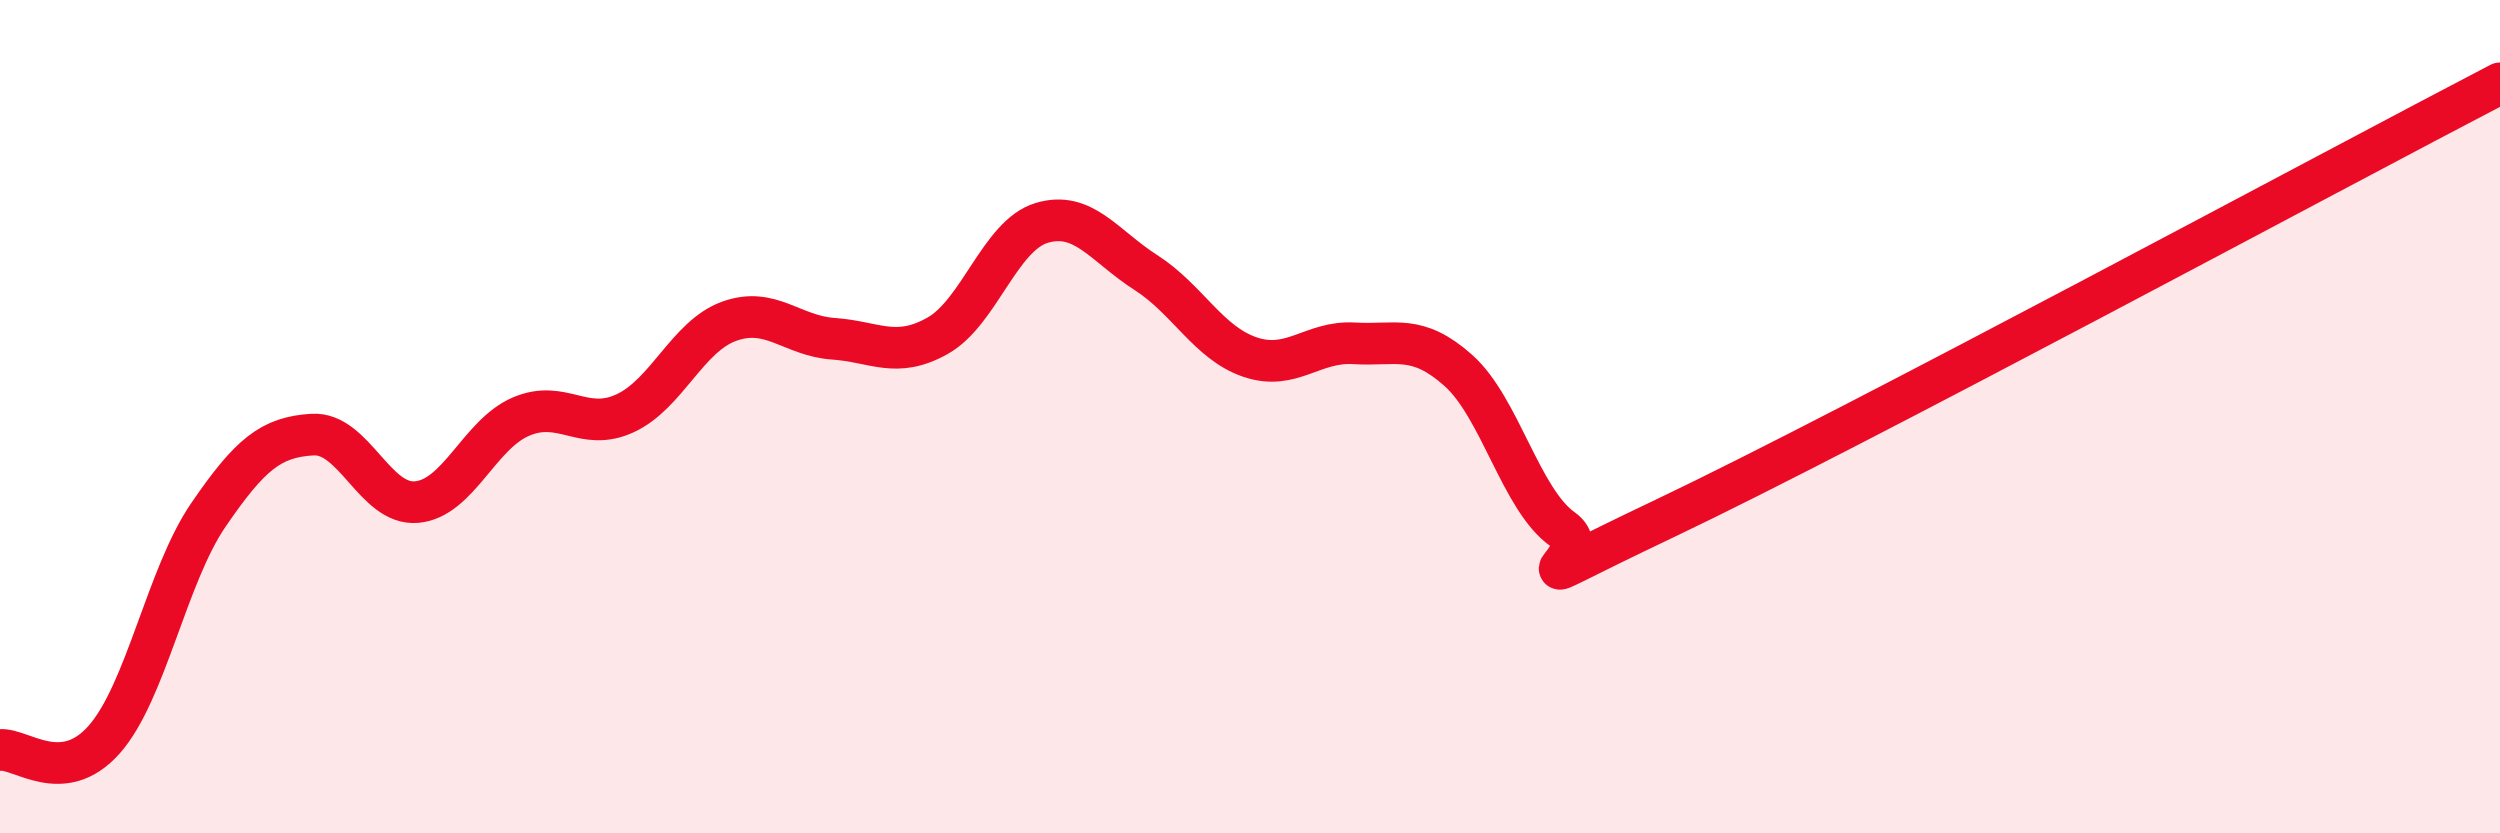
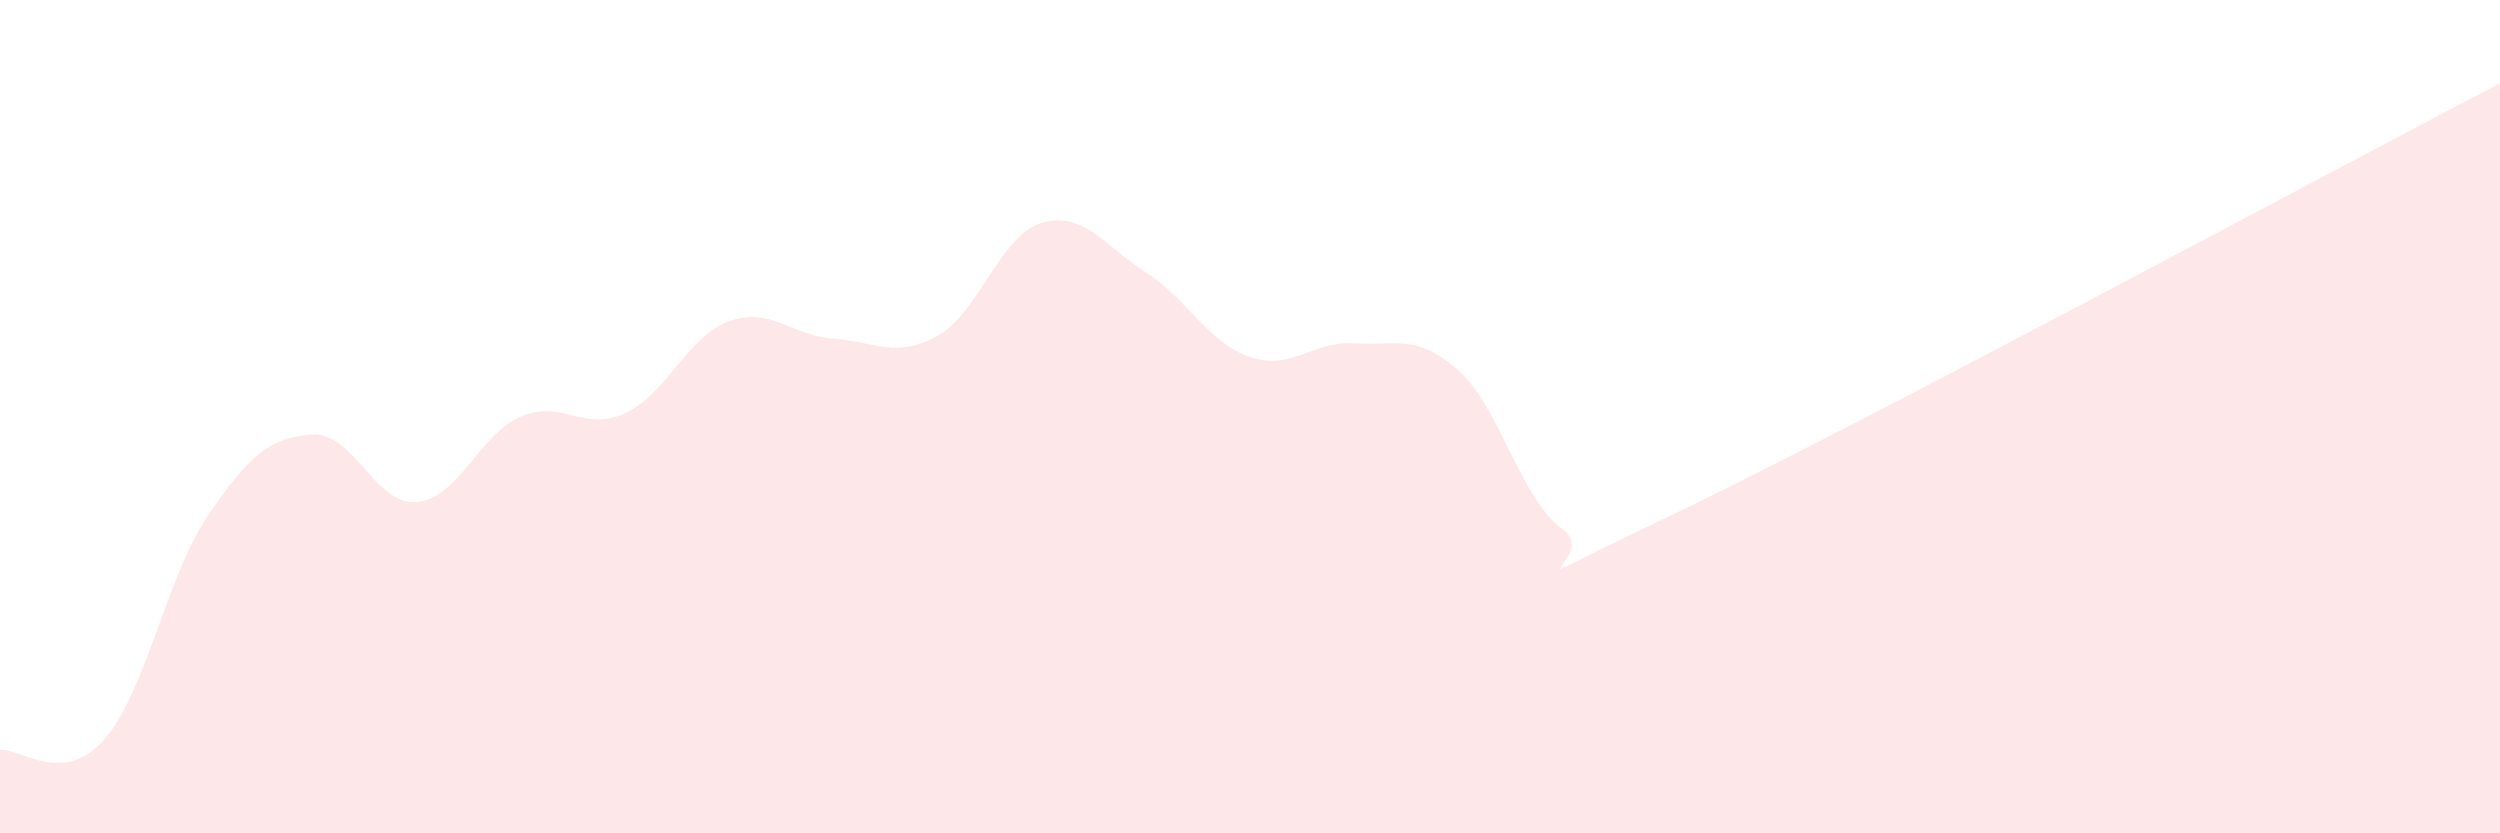
<svg xmlns="http://www.w3.org/2000/svg" width="60" height="20" viewBox="0 0 60 20">
  <path d="M 0,18 C 0.5,17.95 1.5,18.88 2.5,17.75 C 3.5,16.62 4,13.82 5,12.36 C 6,10.9 6.5,10.49 7.5,10.43 C 8.5,10.37 9,12.14 10,12.05 C 11,11.96 11.5,10.43 12.5,10 C 13.5,9.57 14,10.38 15,9.92 C 16,9.46 16.5,8.07 17.5,7.71 C 18.5,7.35 19,8.06 20,8.13 C 21,8.2 21.5,8.62 22.5,8.06 C 23.5,7.5 24,5.65 25,5.35 C 26,5.05 26.5,5.9 27.5,6.54 C 28.5,7.18 29,8.23 30,8.57 C 31,8.91 31.5,8.18 32.5,8.24 C 33.5,8.3 34,8 35,8.89 C 36,9.78 36.5,11.99 37.5,12.7 C 38.5,13.41 35.5,14.56 40,12.42 C 44.5,10.28 56,4.08 60,2L60 20L0 20Z" fill="#EB0A25" opacity="0.1" stroke-linecap="round" stroke-linejoin="round" />
-   <path d="M 0,18 C 0.5,17.95 1.5,18.88 2.5,17.75 C 3.5,16.62 4,13.82 5,12.36 C 6,10.9 6.5,10.49 7.5,10.43 C 8.5,10.37 9,12.14 10,12.05 C 11,11.96 11.5,10.43 12.5,10 C 13.5,9.57 14,10.38 15,9.92 C 16,9.46 16.5,8.07 17.5,7.71 C 18.5,7.35 19,8.06 20,8.13 C 21,8.2 21.5,8.62 22.5,8.06 C 23.5,7.5 24,5.65 25,5.35 C 26,5.05 26.5,5.9 27.5,6.54 C 28.5,7.18 29,8.23 30,8.57 C 31,8.91 31.5,8.18 32.5,8.24 C 33.5,8.3 34,8 35,8.89 C 36,9.78 36.5,11.99 37.5,12.7 C 38.5,13.41 35.5,14.56 40,12.42 C 44.5,10.28 56,4.08 60,2" stroke="#EB0A25" stroke-width="1" fill="none" stroke-linecap="round" stroke-linejoin="round" />
</svg>